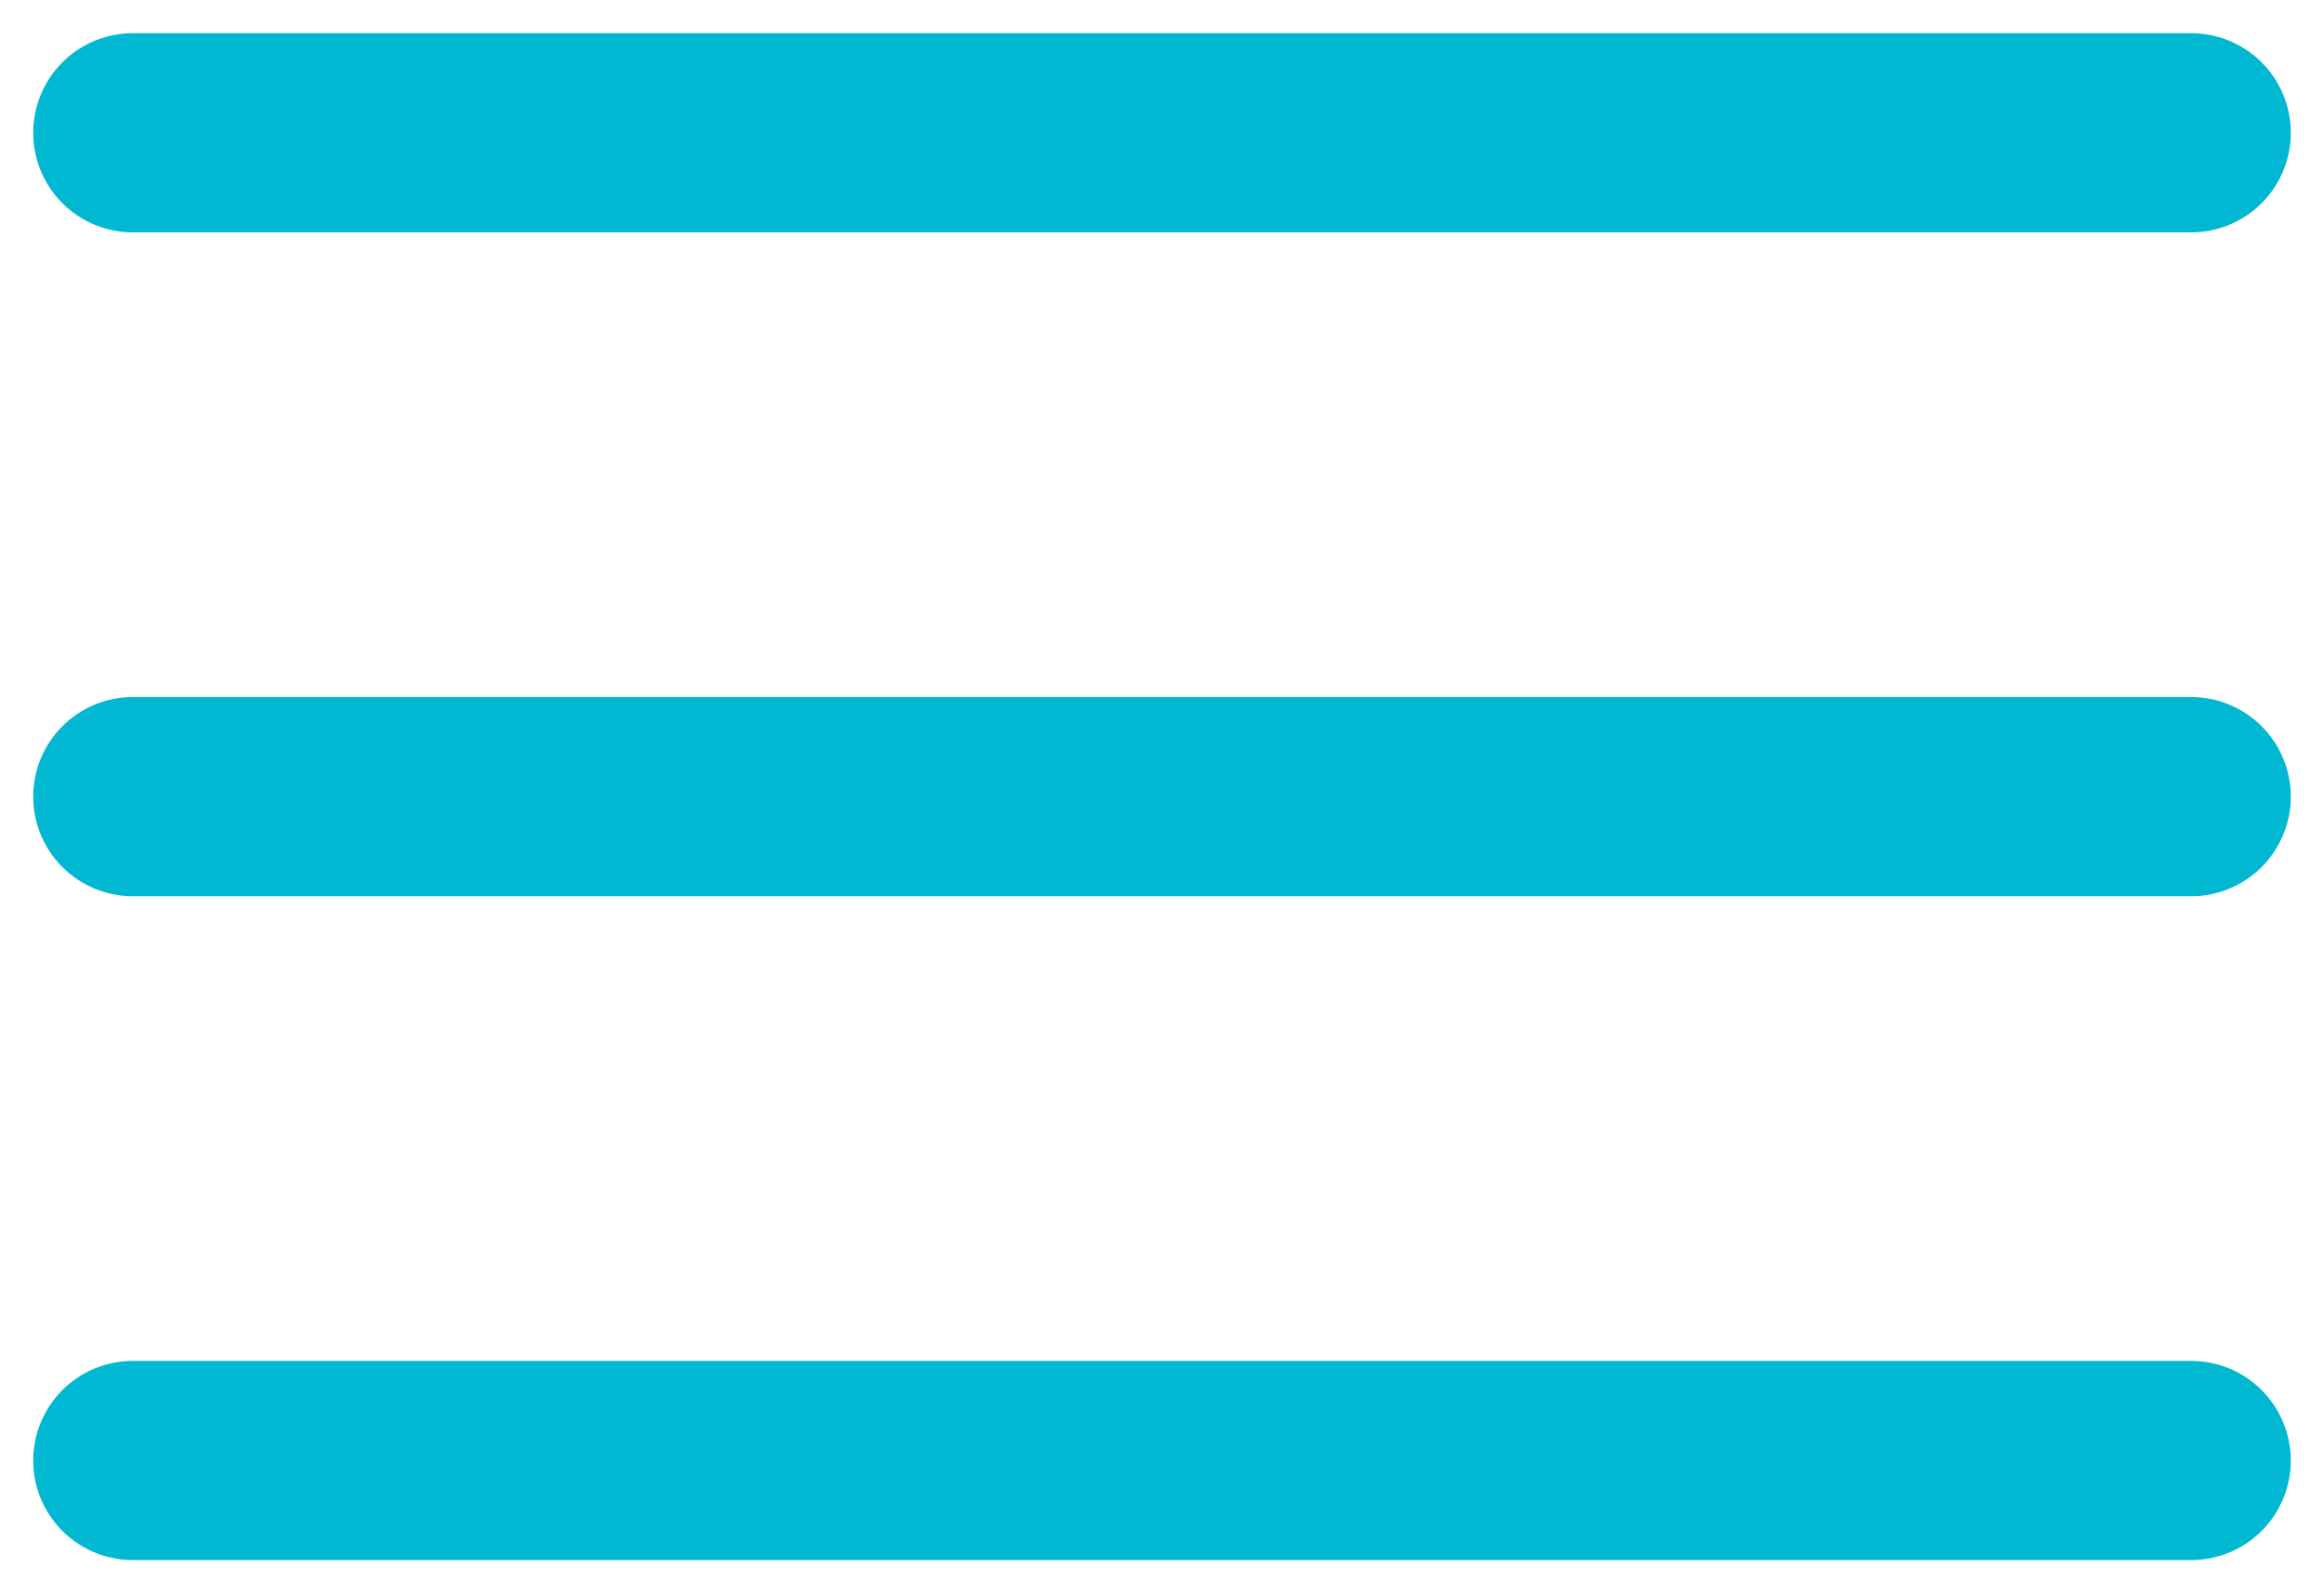
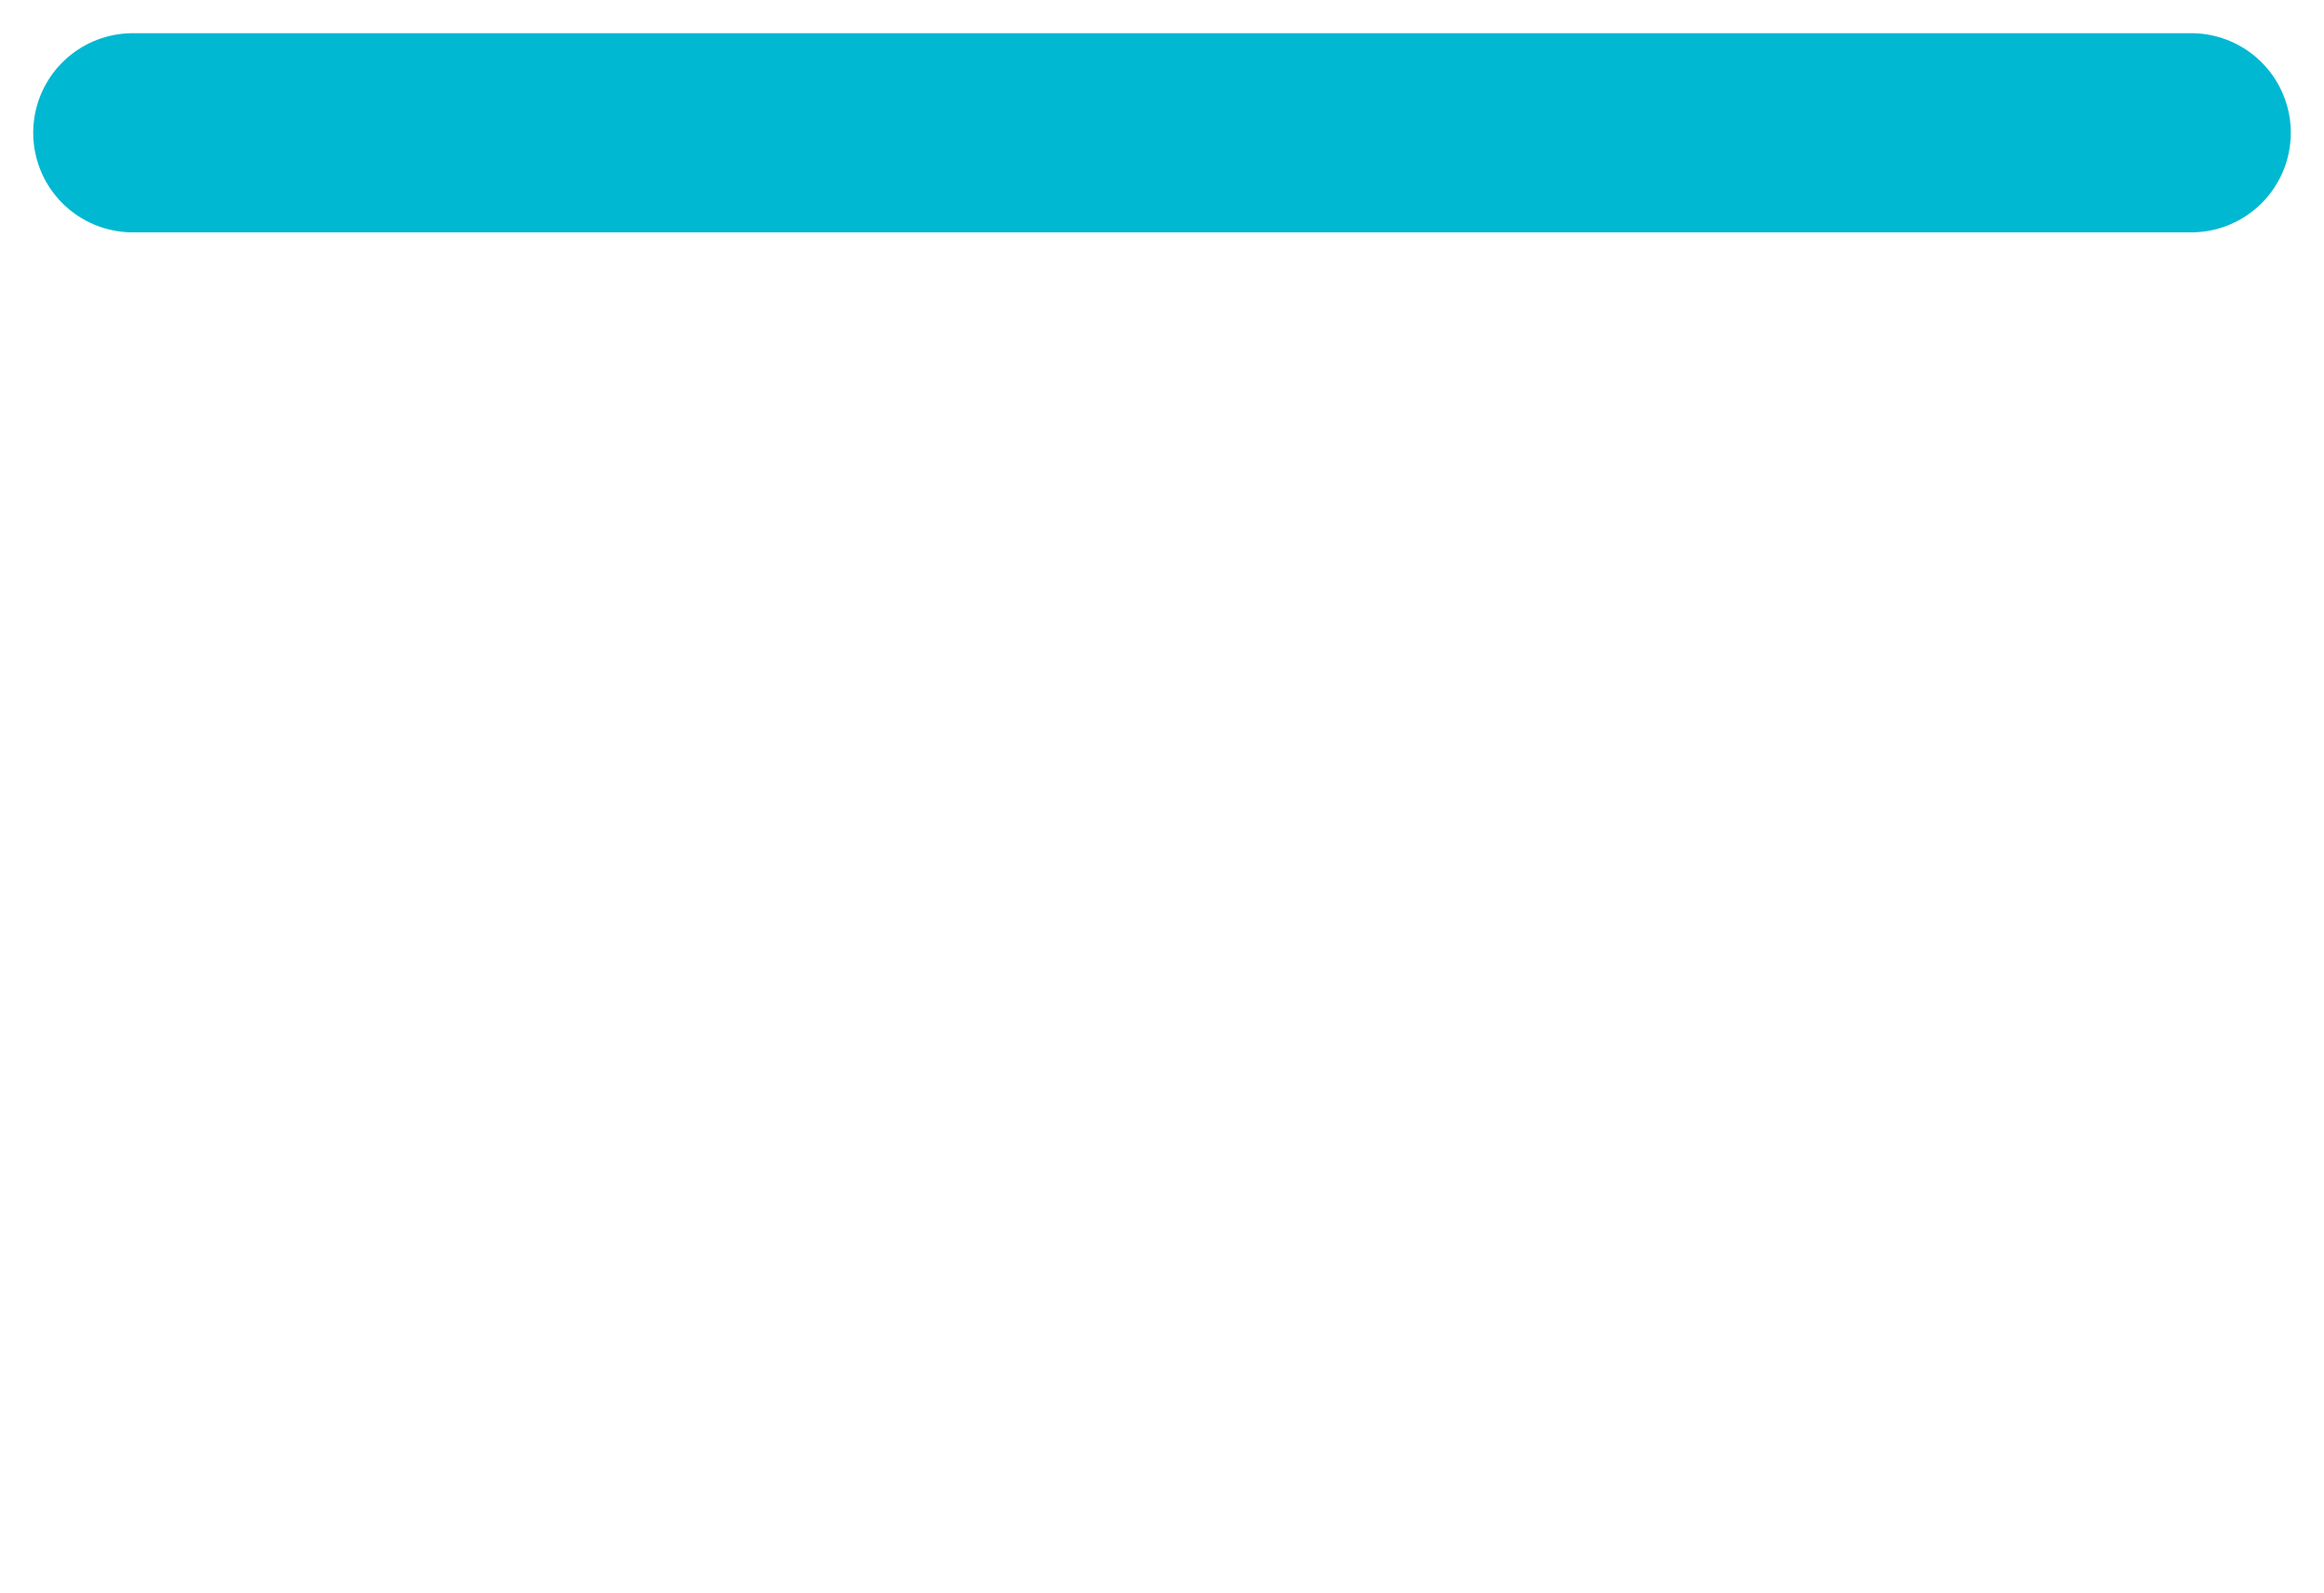
<svg xmlns="http://www.w3.org/2000/svg" width="35" height="24" viewBox="0 0 35 24" fill="none">
  <path d="M2 2H33" stroke="#00B8D1" stroke-width="3" stroke-linecap="round" />
-   <path d="M2 12H33" stroke="#00B8D1" stroke-width="3" stroke-linecap="round" />
-   <path d="M2 22H33" stroke="#00B8D1" stroke-width="3" stroke-linecap="round" />
</svg>